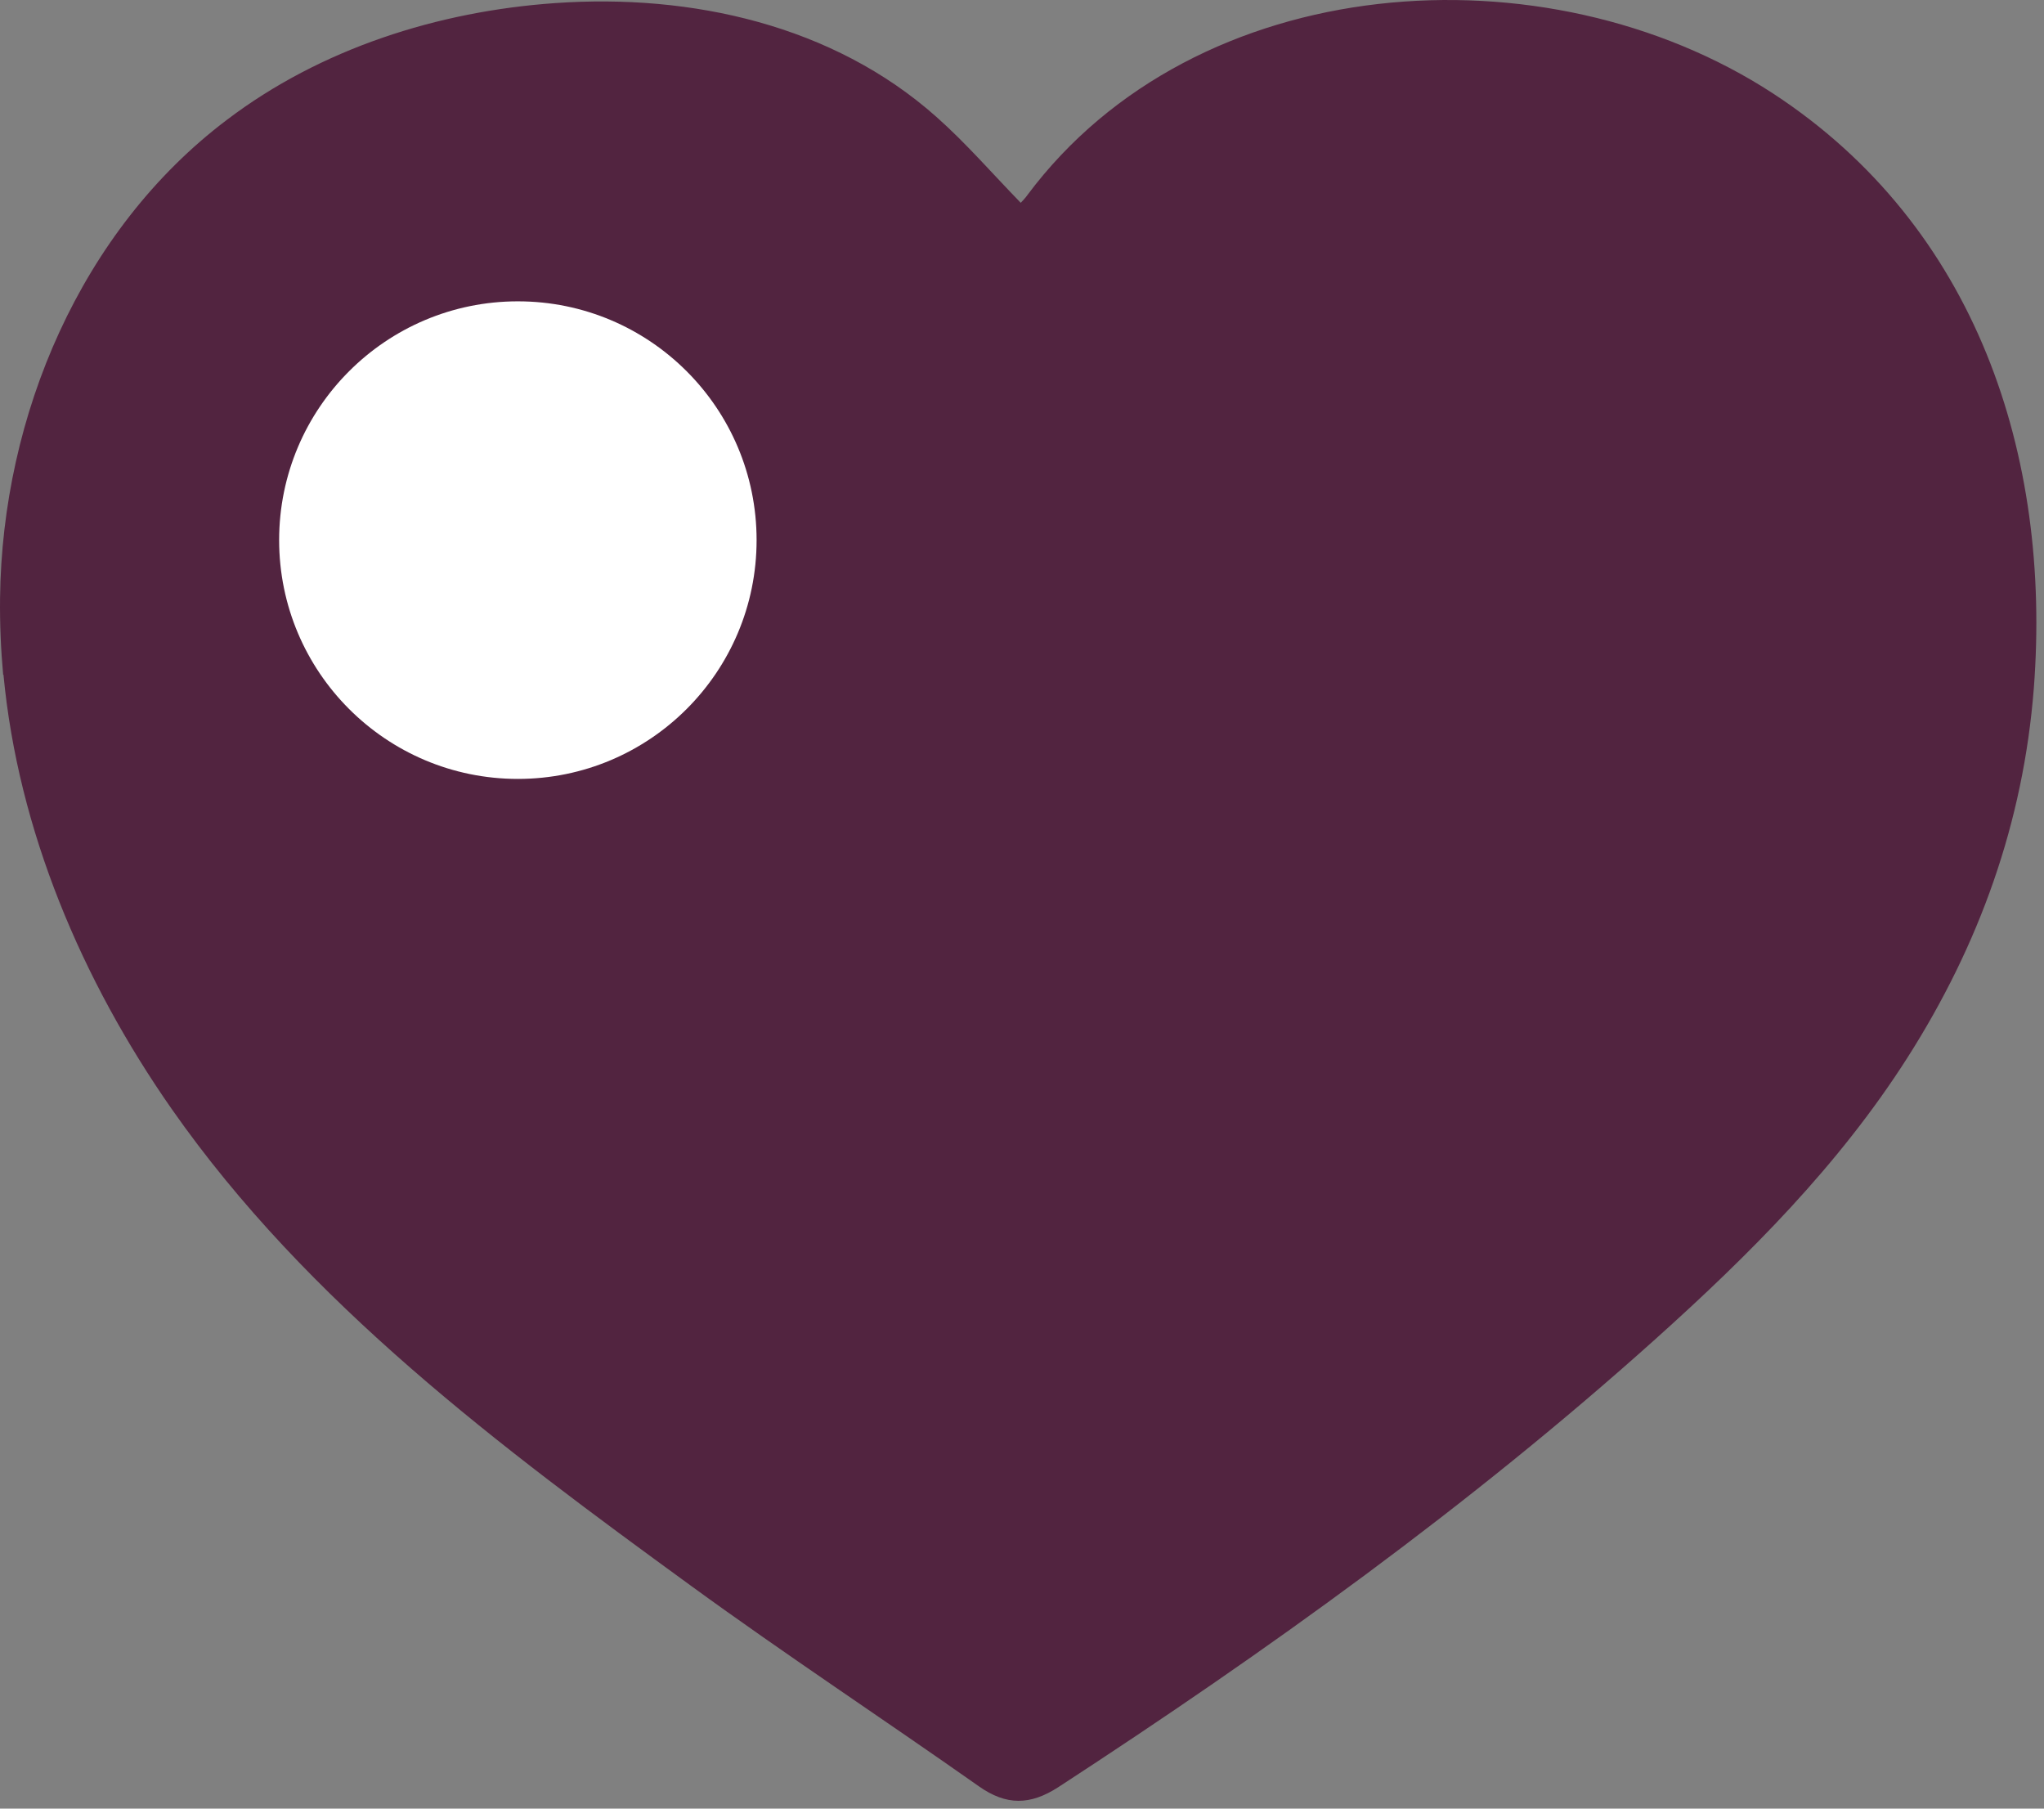
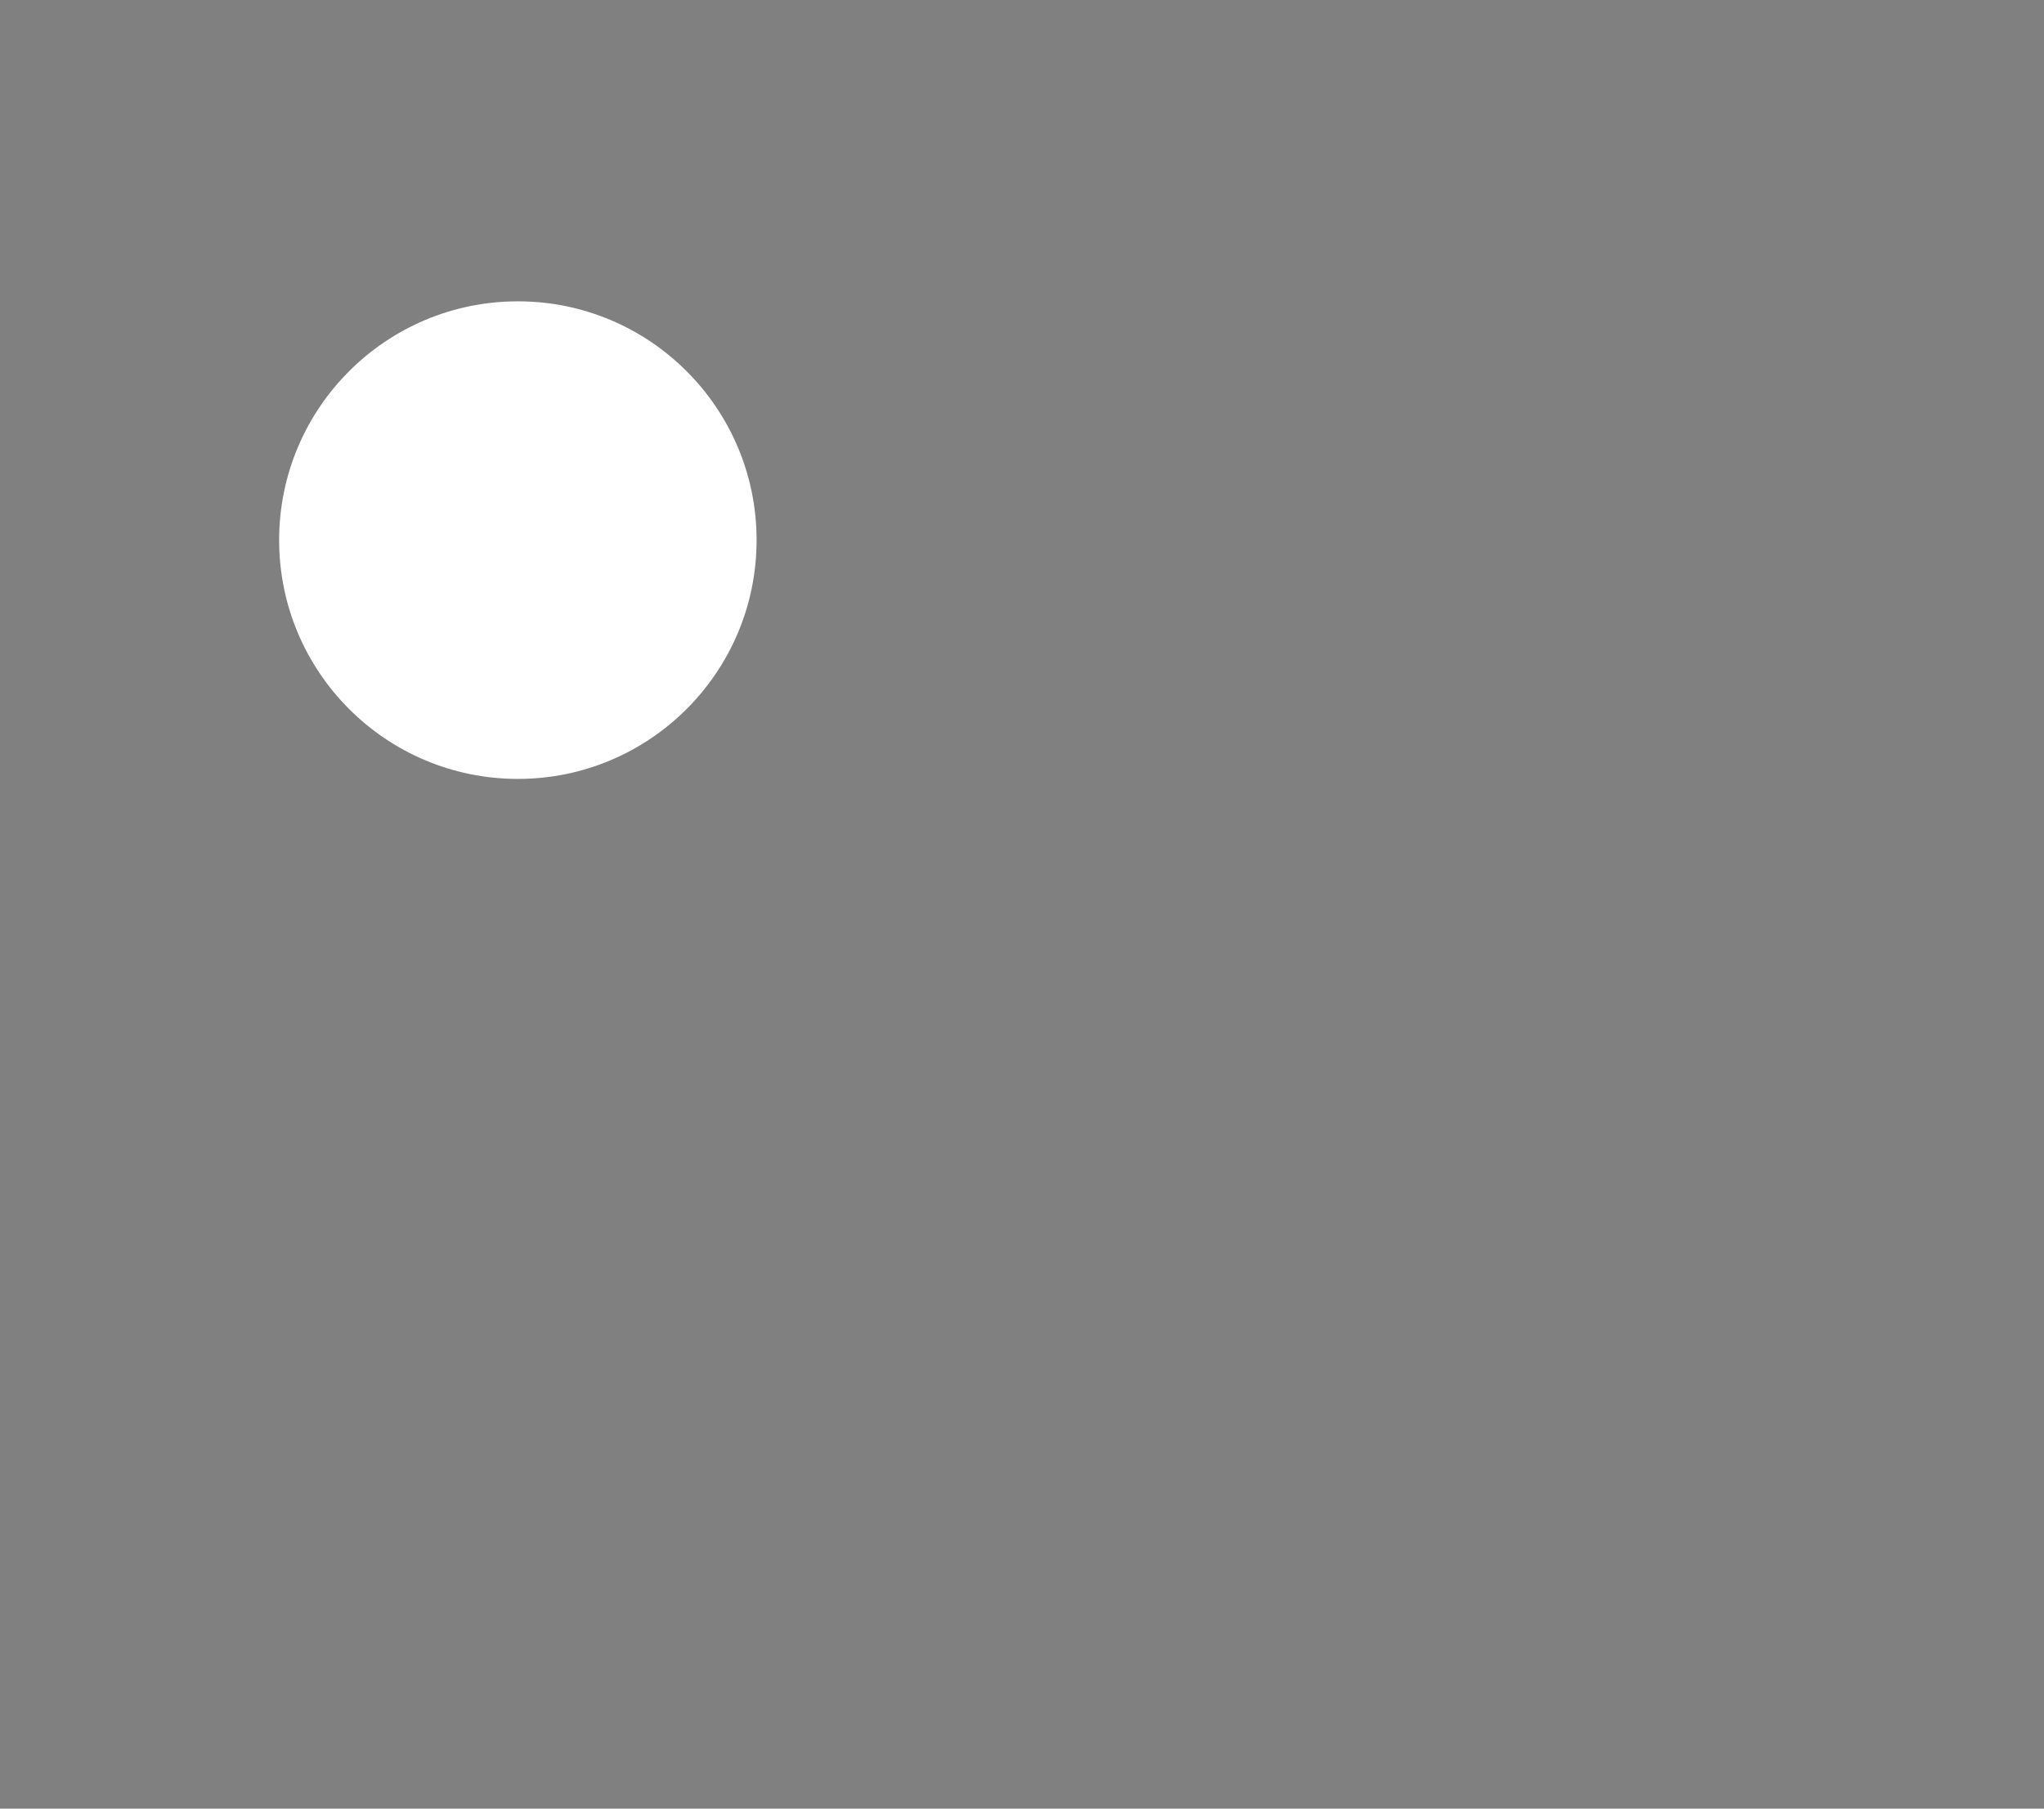
<svg xmlns="http://www.w3.org/2000/svg" width="78" height="69" viewBox="0 0 78 69" fill="none">
  <rect x="0" y="0" width="78" height="69" fill="#808080" stroke="none" />
-   <path d="M0.121 25.747C0.032 24.777 -0.009 23.797 0.002 22.817C0.082 15.847 3.091 8.777 8.652 4.577C12.232 1.857 16.712 0.427 21.201 0.117C26.372 -0.243 31.782 0.947 35.731 4.457C36.871 5.467 37.871 6.627 38.952 7.737C39.011 7.667 39.121 7.567 39.202 7.447C45.632 -1.173 58.981 -2.093 67.662 3.567C75.421 8.637 78.291 17.377 77.612 26.257C77.212 31.377 75.531 36.047 72.791 40.347C70.171 44.457 66.761 47.867 63.161 51.097C56.072 57.457 48.361 62.987 40.392 68.177C39.312 68.877 38.401 68.887 37.352 68.147C33.702 65.577 29.962 63.117 26.352 60.487C19.111 55.217 11.742 49.727 6.551 42.307C3.122 37.397 0.692 31.677 0.132 25.737L0.121 25.747Z" fill="#522440" />
-   <path d="M19.762 29.716C24.794 29.716 28.872 25.637 28.872 20.606C28.872 15.575 24.794 11.496 19.762 11.496C14.731 11.496 10.652 15.575 10.652 20.606C10.652 25.637 14.731 29.716 19.762 29.716Z" fill="white" />
+   <path d="M19.762 29.716C24.794 29.716 28.872 25.637 28.872 20.606C28.872 15.575 24.794 11.496 19.762 11.496C14.731 11.496 10.652 15.575 10.652 20.606C10.652 25.637 14.731 29.716 19.762 29.716" fill="white" />
</svg>